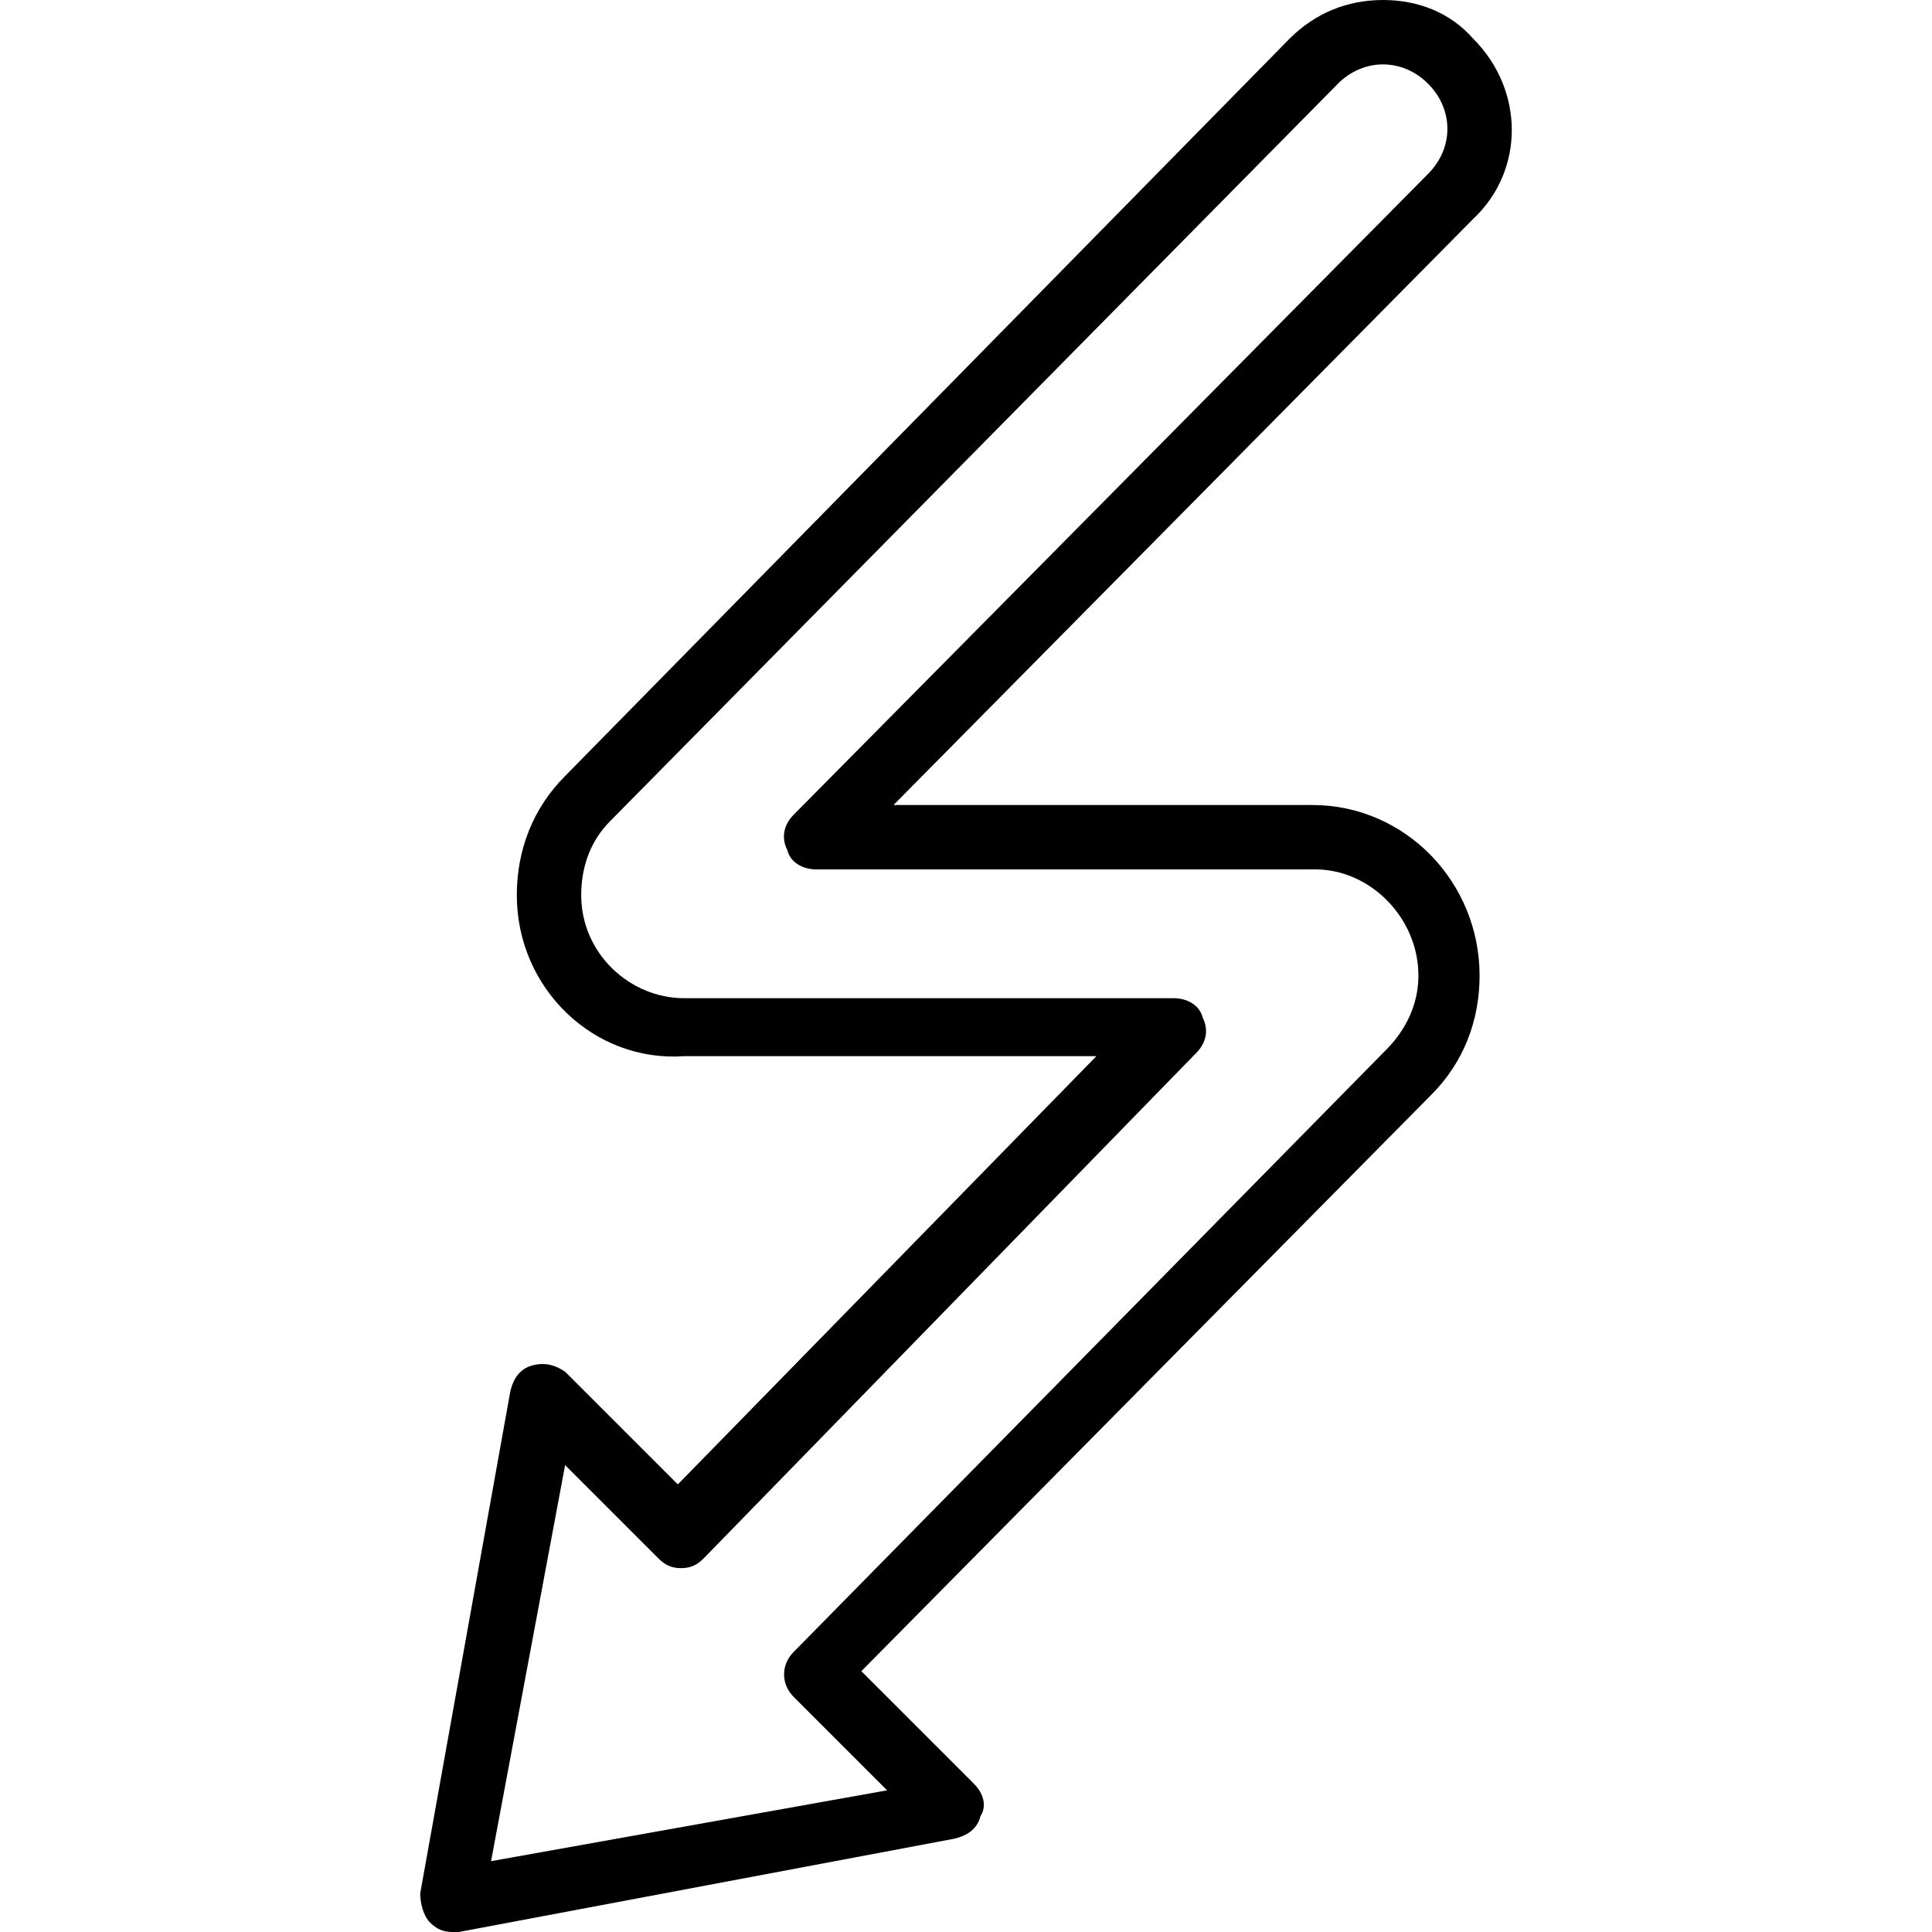
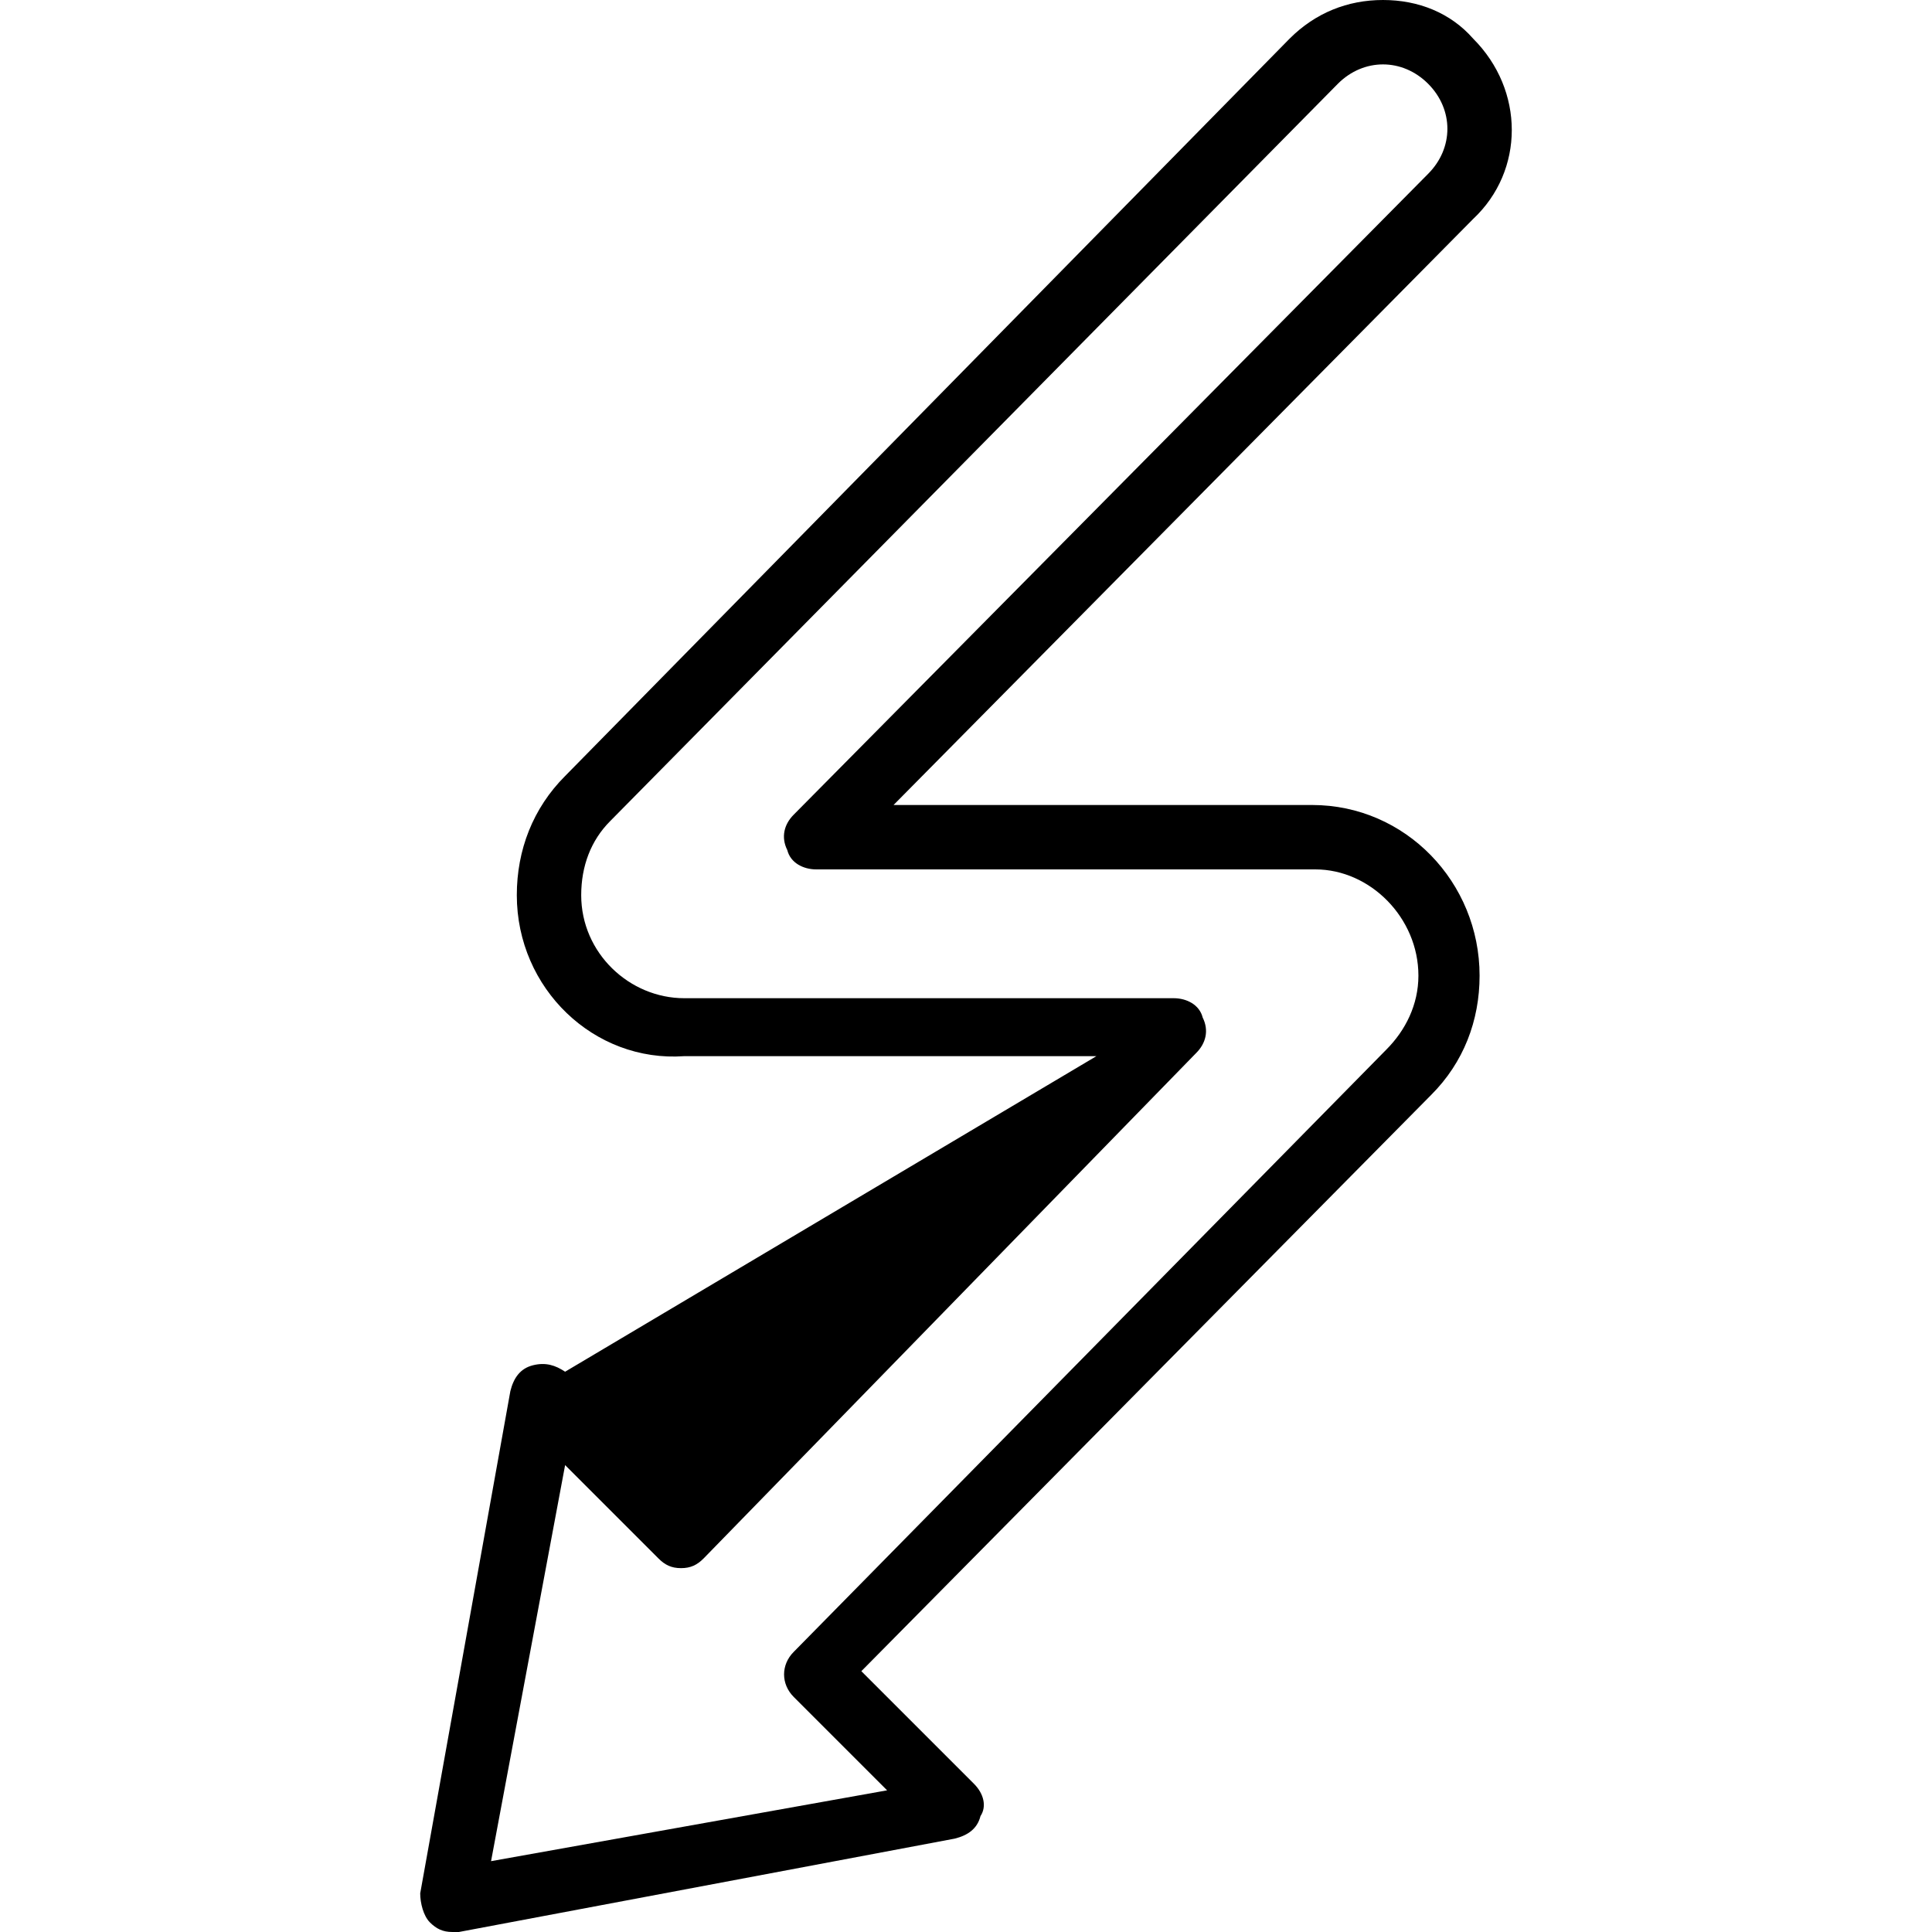
<svg xmlns="http://www.w3.org/2000/svg" fill="#000000" height="800px" width="800px" version="1.1" id="Layer_1" viewBox="0 0 512 512" xml:space="preserve">
  <g>
    <g>
-       <path d="M347.733,213.333H236.8L390.4,58.027c13.653-12.8,13.653-34.133,0-47.787C384.427,3.413,375.893,0,366.507,0    c-9.387,0-17.92,3.413-24.747,10.24l-192,195.413c-8.533,8.533-12.8,19.627-12.8,31.573c0,24.747,20.48,44.373,44.373,42.667    H290.56L179.627,393.387L149.76,363.52c-2.56-1.707-5.12-2.56-8.533-1.707c-3.413,0.853-5.12,3.413-5.973,6.827L111.36,501.76    c0,2.56,0.853,5.973,2.56,7.68c1.707,1.707,3.413,2.56,5.973,2.56c0.853,0,0.853,0,1.707,0l131.413-24.747    c3.413-0.853,5.973-2.56,6.827-5.973c1.707-2.56,0.853-5.973-1.707-8.533l-29.867-29.867l151.04-152.747    c8.533-8.533,12.8-19.627,12.8-31.573C392.107,233.813,372.48,213.333,347.733,213.333z M367.36,278.187L210.347,437.76    c-3.413,3.413-3.413,8.533,0,11.947l24.747,24.747l-104.96,18.773l19.627-104.96l24.747,24.747c1.707,1.707,3.413,2.56,5.973,2.56    s4.267-0.853,5.973-2.56l130.56-133.973c2.56-2.56,3.413-5.973,1.707-9.387c-0.853-3.413-4.267-5.12-7.68-5.12H181.333    c-14.507,0-27.307-11.947-27.307-27.307c0-7.68,2.56-14.507,7.68-19.627L354.56,22.187c3.413-3.413,7.68-5.12,11.947-5.12    s8.533,1.707,11.947,5.12c6.827,6.827,6.827,17.067,0,23.893L210.347,215.893c-2.56,2.56-3.413,5.973-1.707,9.387    c0.853,3.413,4.267,5.12,7.68,5.12h132.267c14.507,0,27.307,12.8,27.307,28.16C375.893,266.24,372.48,273.067,367.36,278.187z" />
+       <path d="M347.733,213.333H236.8L390.4,58.027c13.653-12.8,13.653-34.133,0-47.787C384.427,3.413,375.893,0,366.507,0    c-9.387,0-17.92,3.413-24.747,10.24l-192,195.413c-8.533,8.533-12.8,19.627-12.8,31.573c0,24.747,20.48,44.373,44.373,42.667    H290.56L149.76,363.52c-2.56-1.707-5.12-2.56-8.533-1.707c-3.413,0.853-5.12,3.413-5.973,6.827L111.36,501.76    c0,2.56,0.853,5.973,2.56,7.68c1.707,1.707,3.413,2.56,5.973,2.56c0.853,0,0.853,0,1.707,0l131.413-24.747    c3.413-0.853,5.973-2.56,6.827-5.973c1.707-2.56,0.853-5.973-1.707-8.533l-29.867-29.867l151.04-152.747    c8.533-8.533,12.8-19.627,12.8-31.573C392.107,233.813,372.48,213.333,347.733,213.333z M367.36,278.187L210.347,437.76    c-3.413,3.413-3.413,8.533,0,11.947l24.747,24.747l-104.96,18.773l19.627-104.96l24.747,24.747c1.707,1.707,3.413,2.56,5.973,2.56    s4.267-0.853,5.973-2.56l130.56-133.973c2.56-2.56,3.413-5.973,1.707-9.387c-0.853-3.413-4.267-5.12-7.68-5.12H181.333    c-14.507,0-27.307-11.947-27.307-27.307c0-7.68,2.56-14.507,7.68-19.627L354.56,22.187c3.413-3.413,7.68-5.12,11.947-5.12    s8.533,1.707,11.947,5.12c6.827,6.827,6.827,17.067,0,23.893L210.347,215.893c-2.56,2.56-3.413,5.973-1.707,9.387    c0.853,3.413,4.267,5.12,7.68,5.12h132.267c14.507,0,27.307,12.8,27.307,28.16C375.893,266.24,372.48,273.067,367.36,278.187z" />
    </g>
  </g>
</svg>